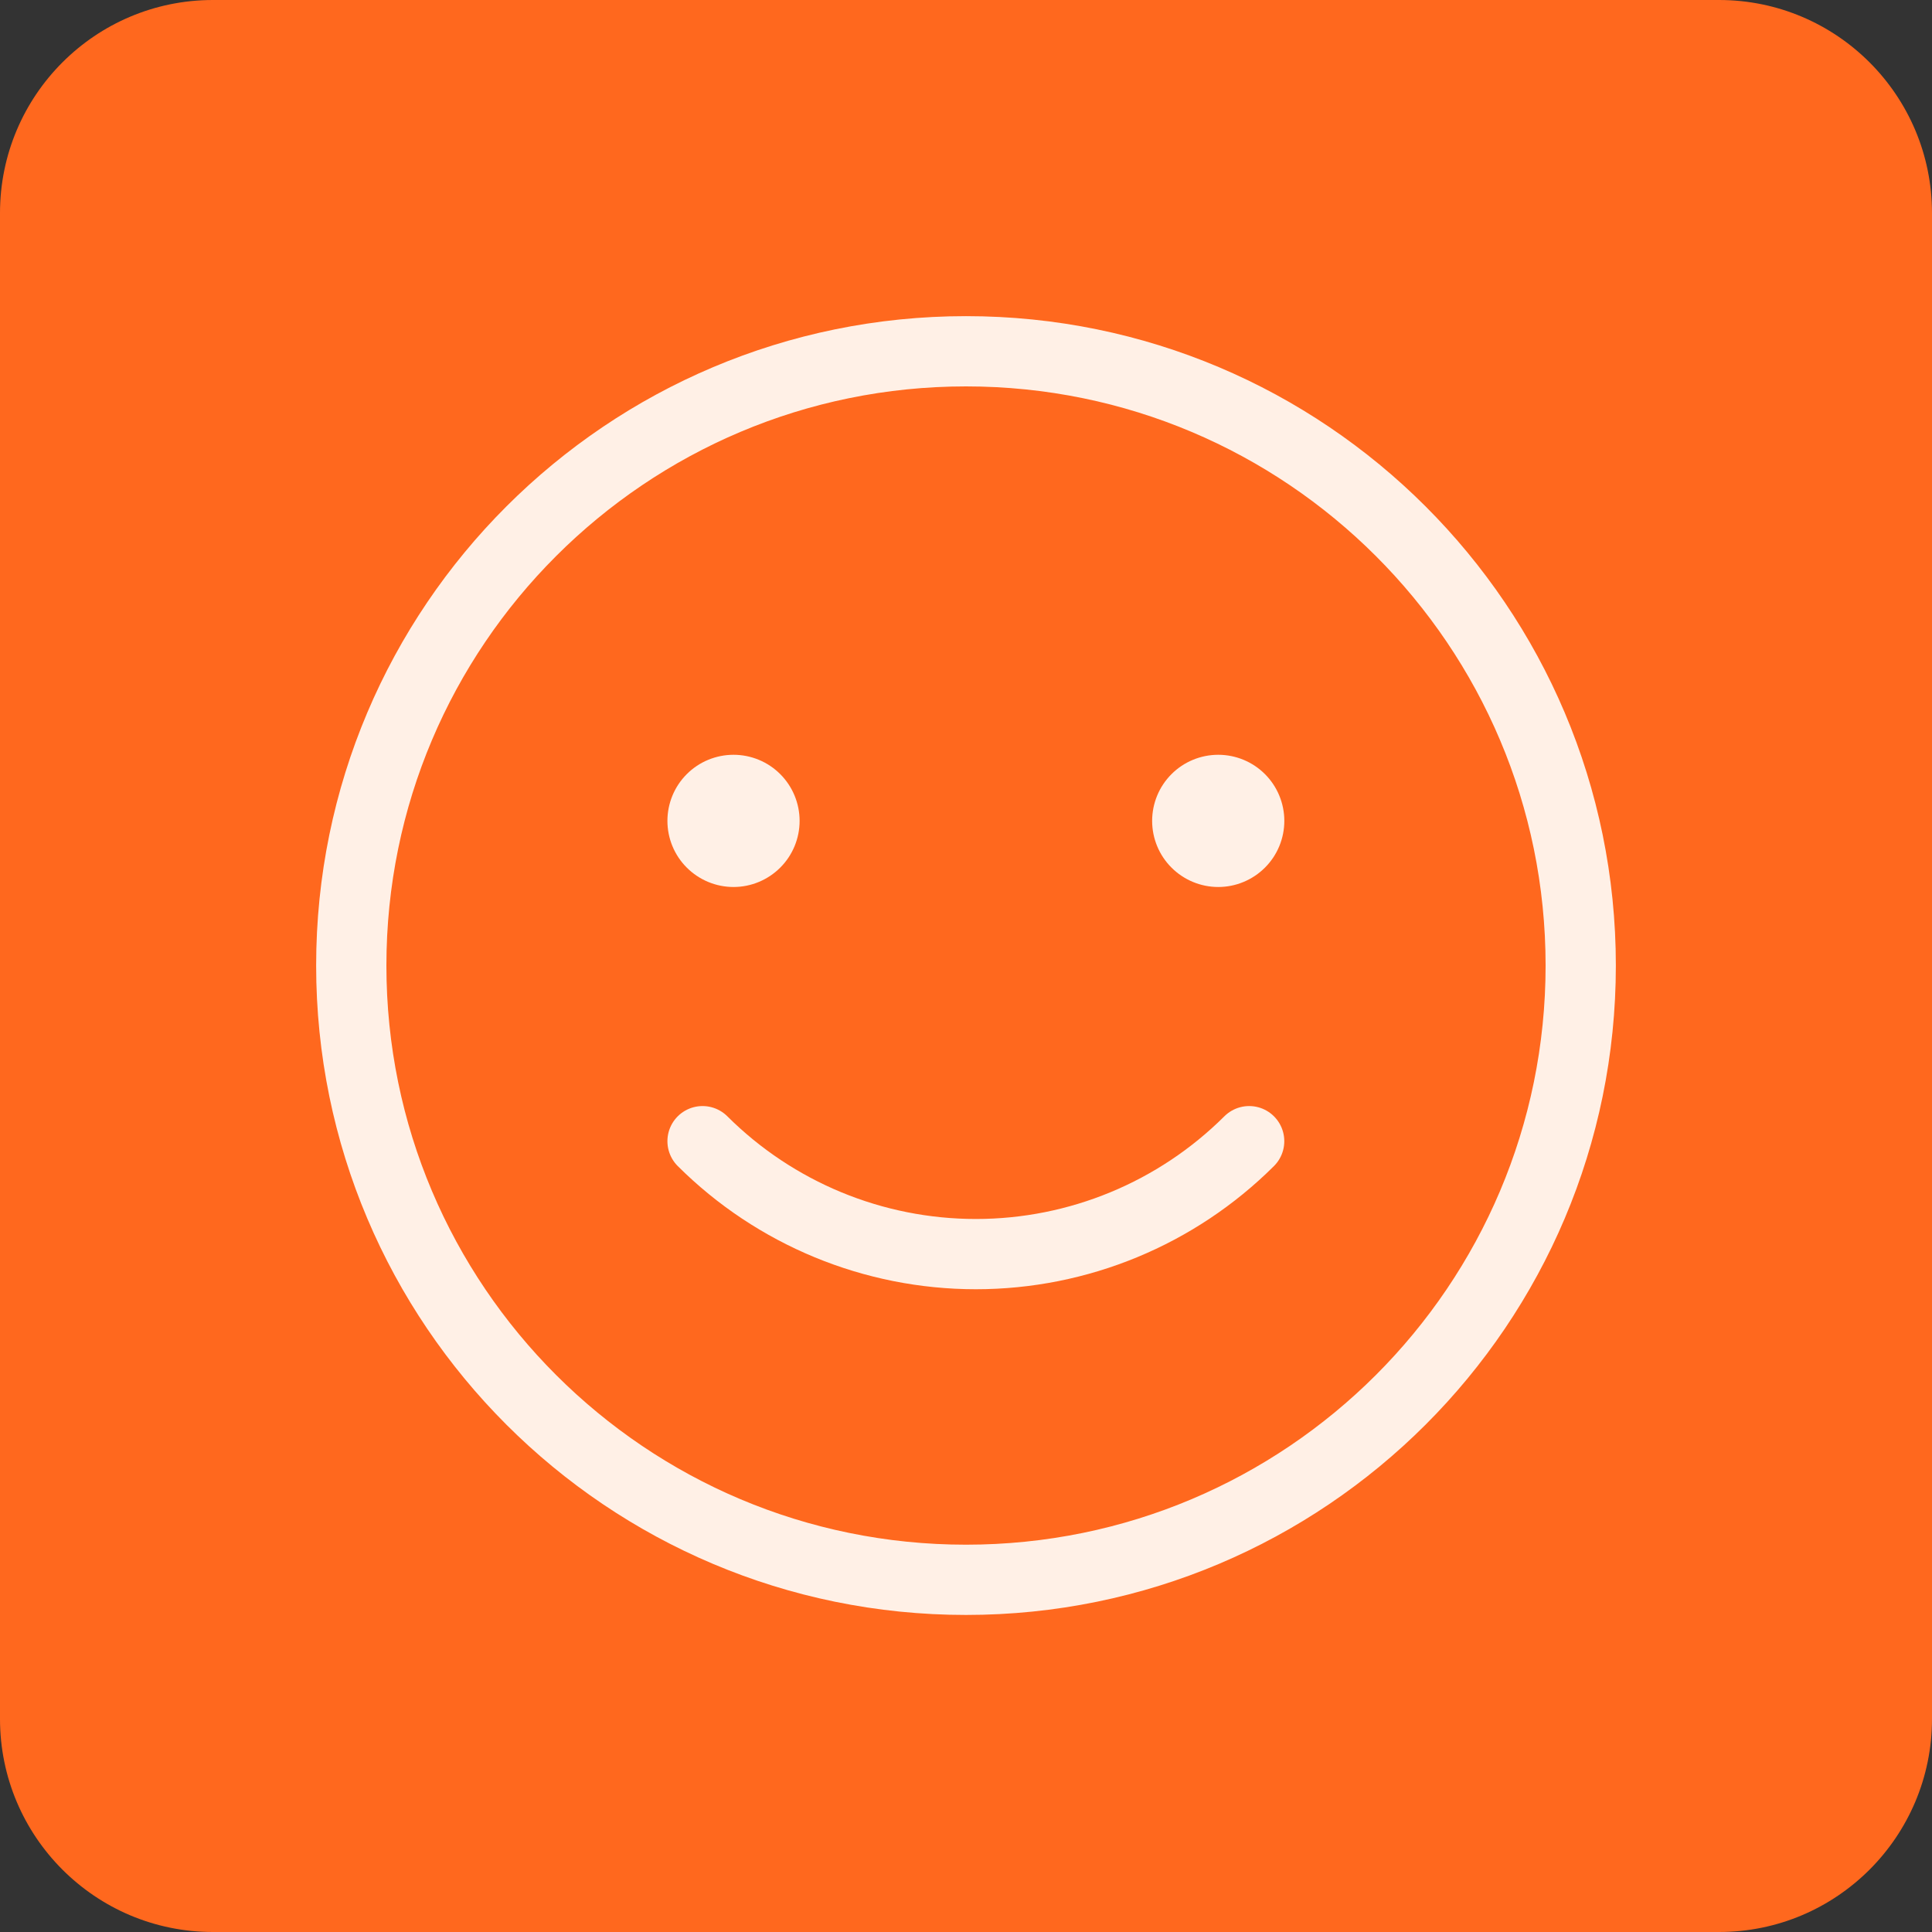
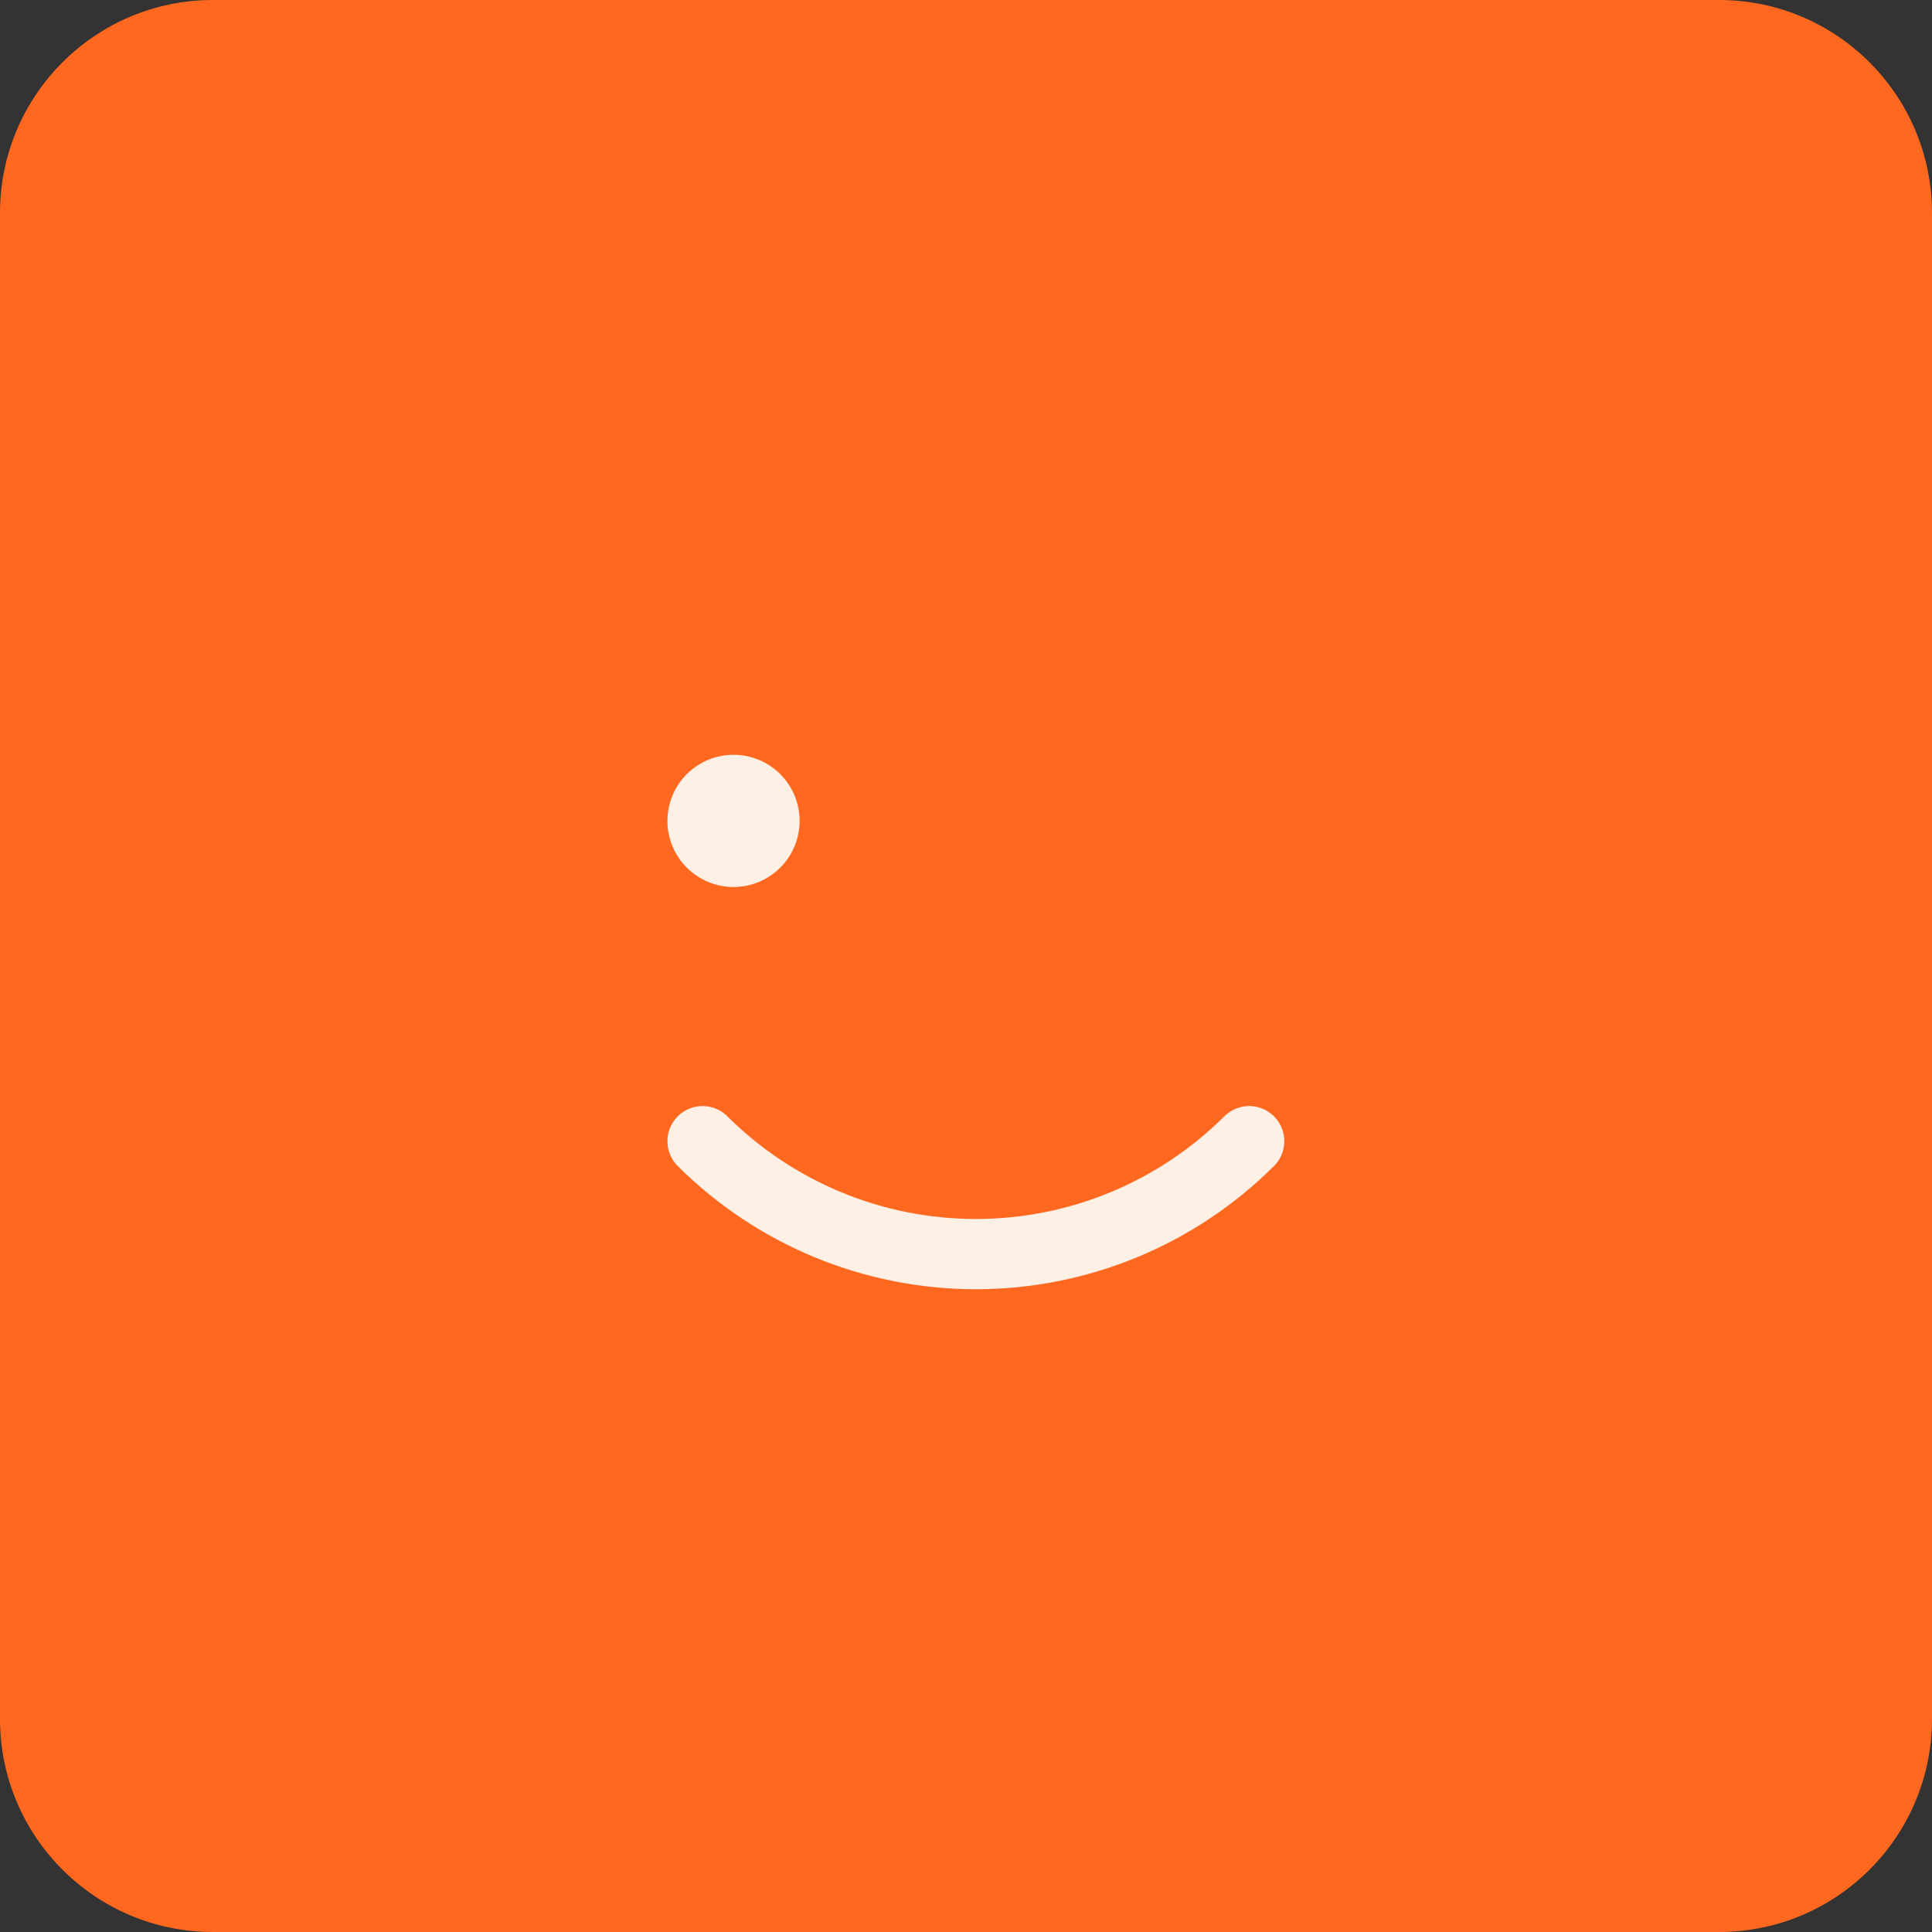
<svg xmlns="http://www.w3.org/2000/svg" width="55" height="55" viewBox="0 0 55 55" fill="none">
  <rect x="0" y="0" width="55" height="55" fill="#333333" stroke="none" />
  <path d="M48.937 0H6.063C2.715 0 0 2.716 0 6.067V48.933C0 52.284 2.715 55 6.063 55H48.937C52.285 55 55 52.284 55 48.933V6.067C55 2.716 52.285 0 48.937 0Z" fill="#FF681E" />
-   <path d="M27.5 44.974C37.165 44.974 45 37.145 45 27.487C45 17.829 37.165 10 27.5 10C17.835 10 10 17.829 10 27.487C10 37.145 17.835 44.974 27.5 44.974Z" stroke="#FFF0E6" stroke-width="2" stroke-linecap="round" stroke-linejoin="round" />
  <path d="M19.551 24.699C19.198 24.347 19 23.868 19 23.369C19 22.87 19.198 22.391 19.551 22.038C19.904 21.685 20.383 21.487 20.882 21.487C21.381 21.487 21.859 21.685 22.212 22.038C22.565 22.391 22.763 22.87 22.763 23.369C22.763 23.868 22.565 24.347 22.212 24.699C21.859 25.052 21.381 25.251 20.882 25.251C20.383 25.251 19.904 25.052 19.551 24.699Z" fill="#FFF0E6" />
-   <path d="M33.35 24.699C32.997 24.347 32.799 23.868 32.799 23.369C32.799 22.87 32.997 22.391 33.35 22.038C33.703 21.685 34.182 21.487 34.681 21.487C35.18 21.487 35.658 21.685 36.011 22.038C36.364 22.391 36.562 22.87 36.562 23.369C36.562 23.868 36.364 24.347 36.011 24.699C35.658 25.052 35.18 25.251 34.681 25.251C34.182 25.251 33.703 25.052 33.35 24.699Z" fill="#FFF0E6" />
  <path d="M35.561 32.487C33.495 34.546 30.697 35.702 27.781 35.702C24.864 35.702 22.066 34.546 20 32.487" stroke="#FFF0E6" stroke-width="2" stroke-linecap="round" stroke-linejoin="round" />
</svg>